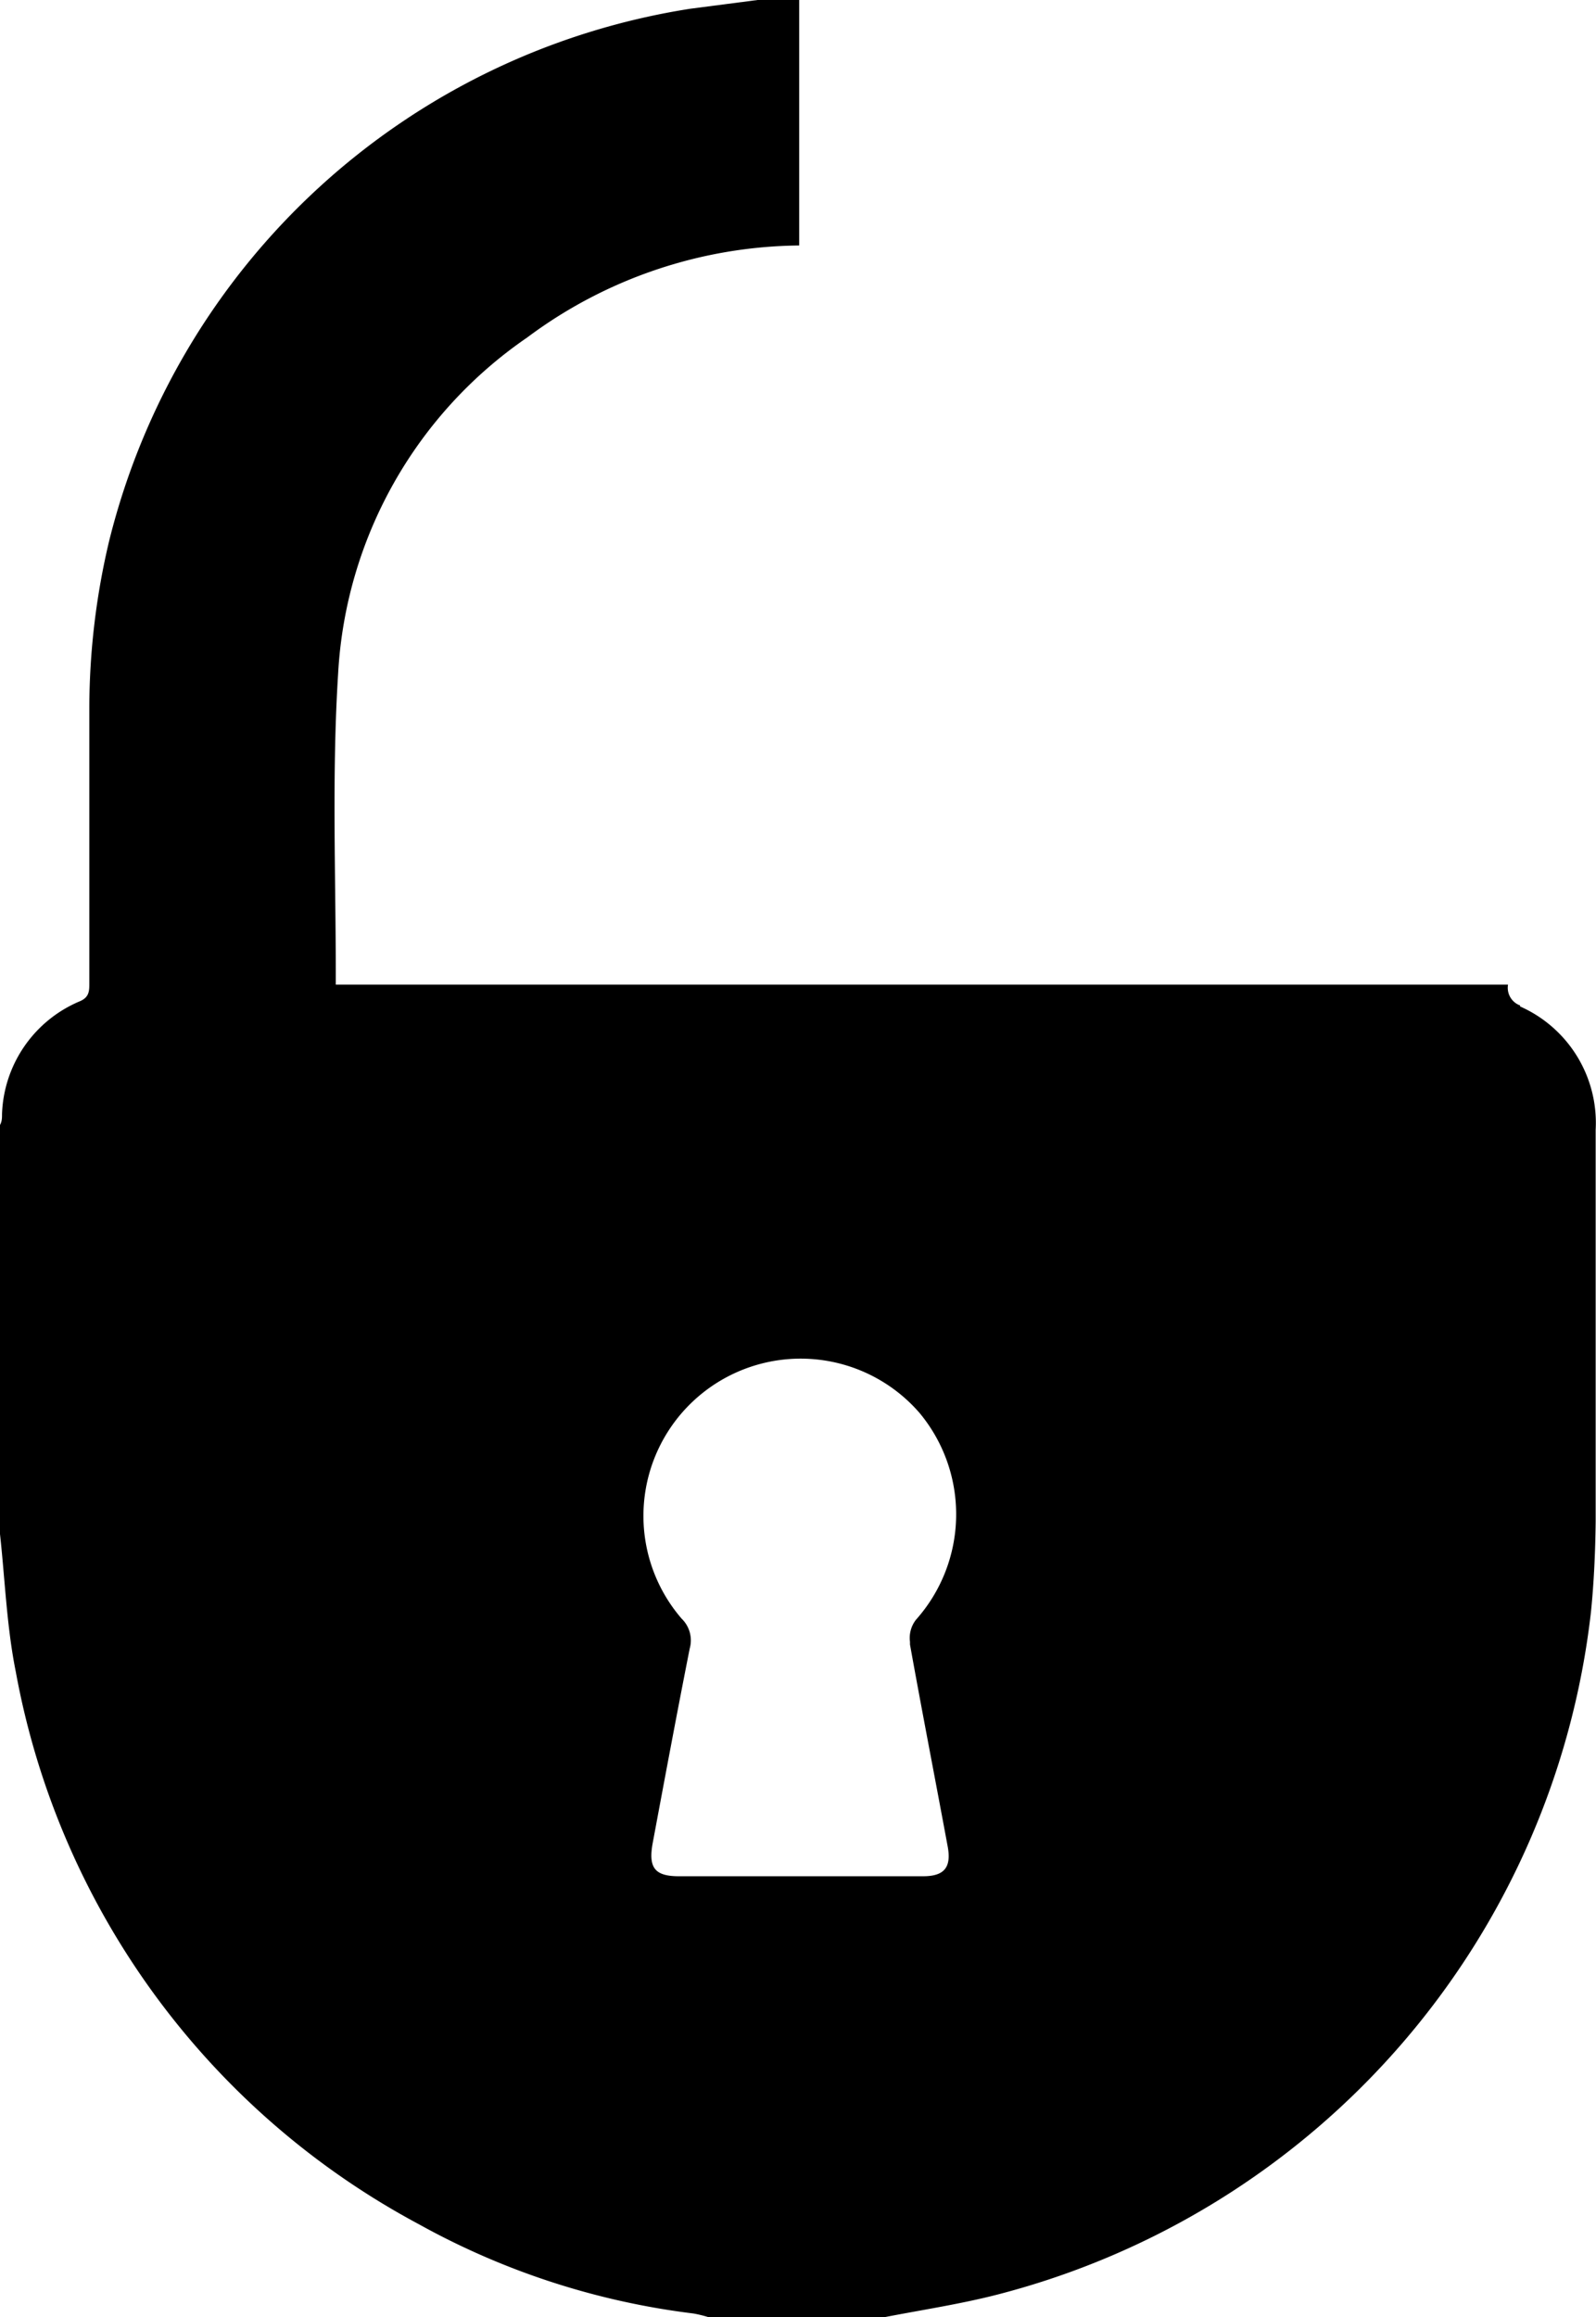
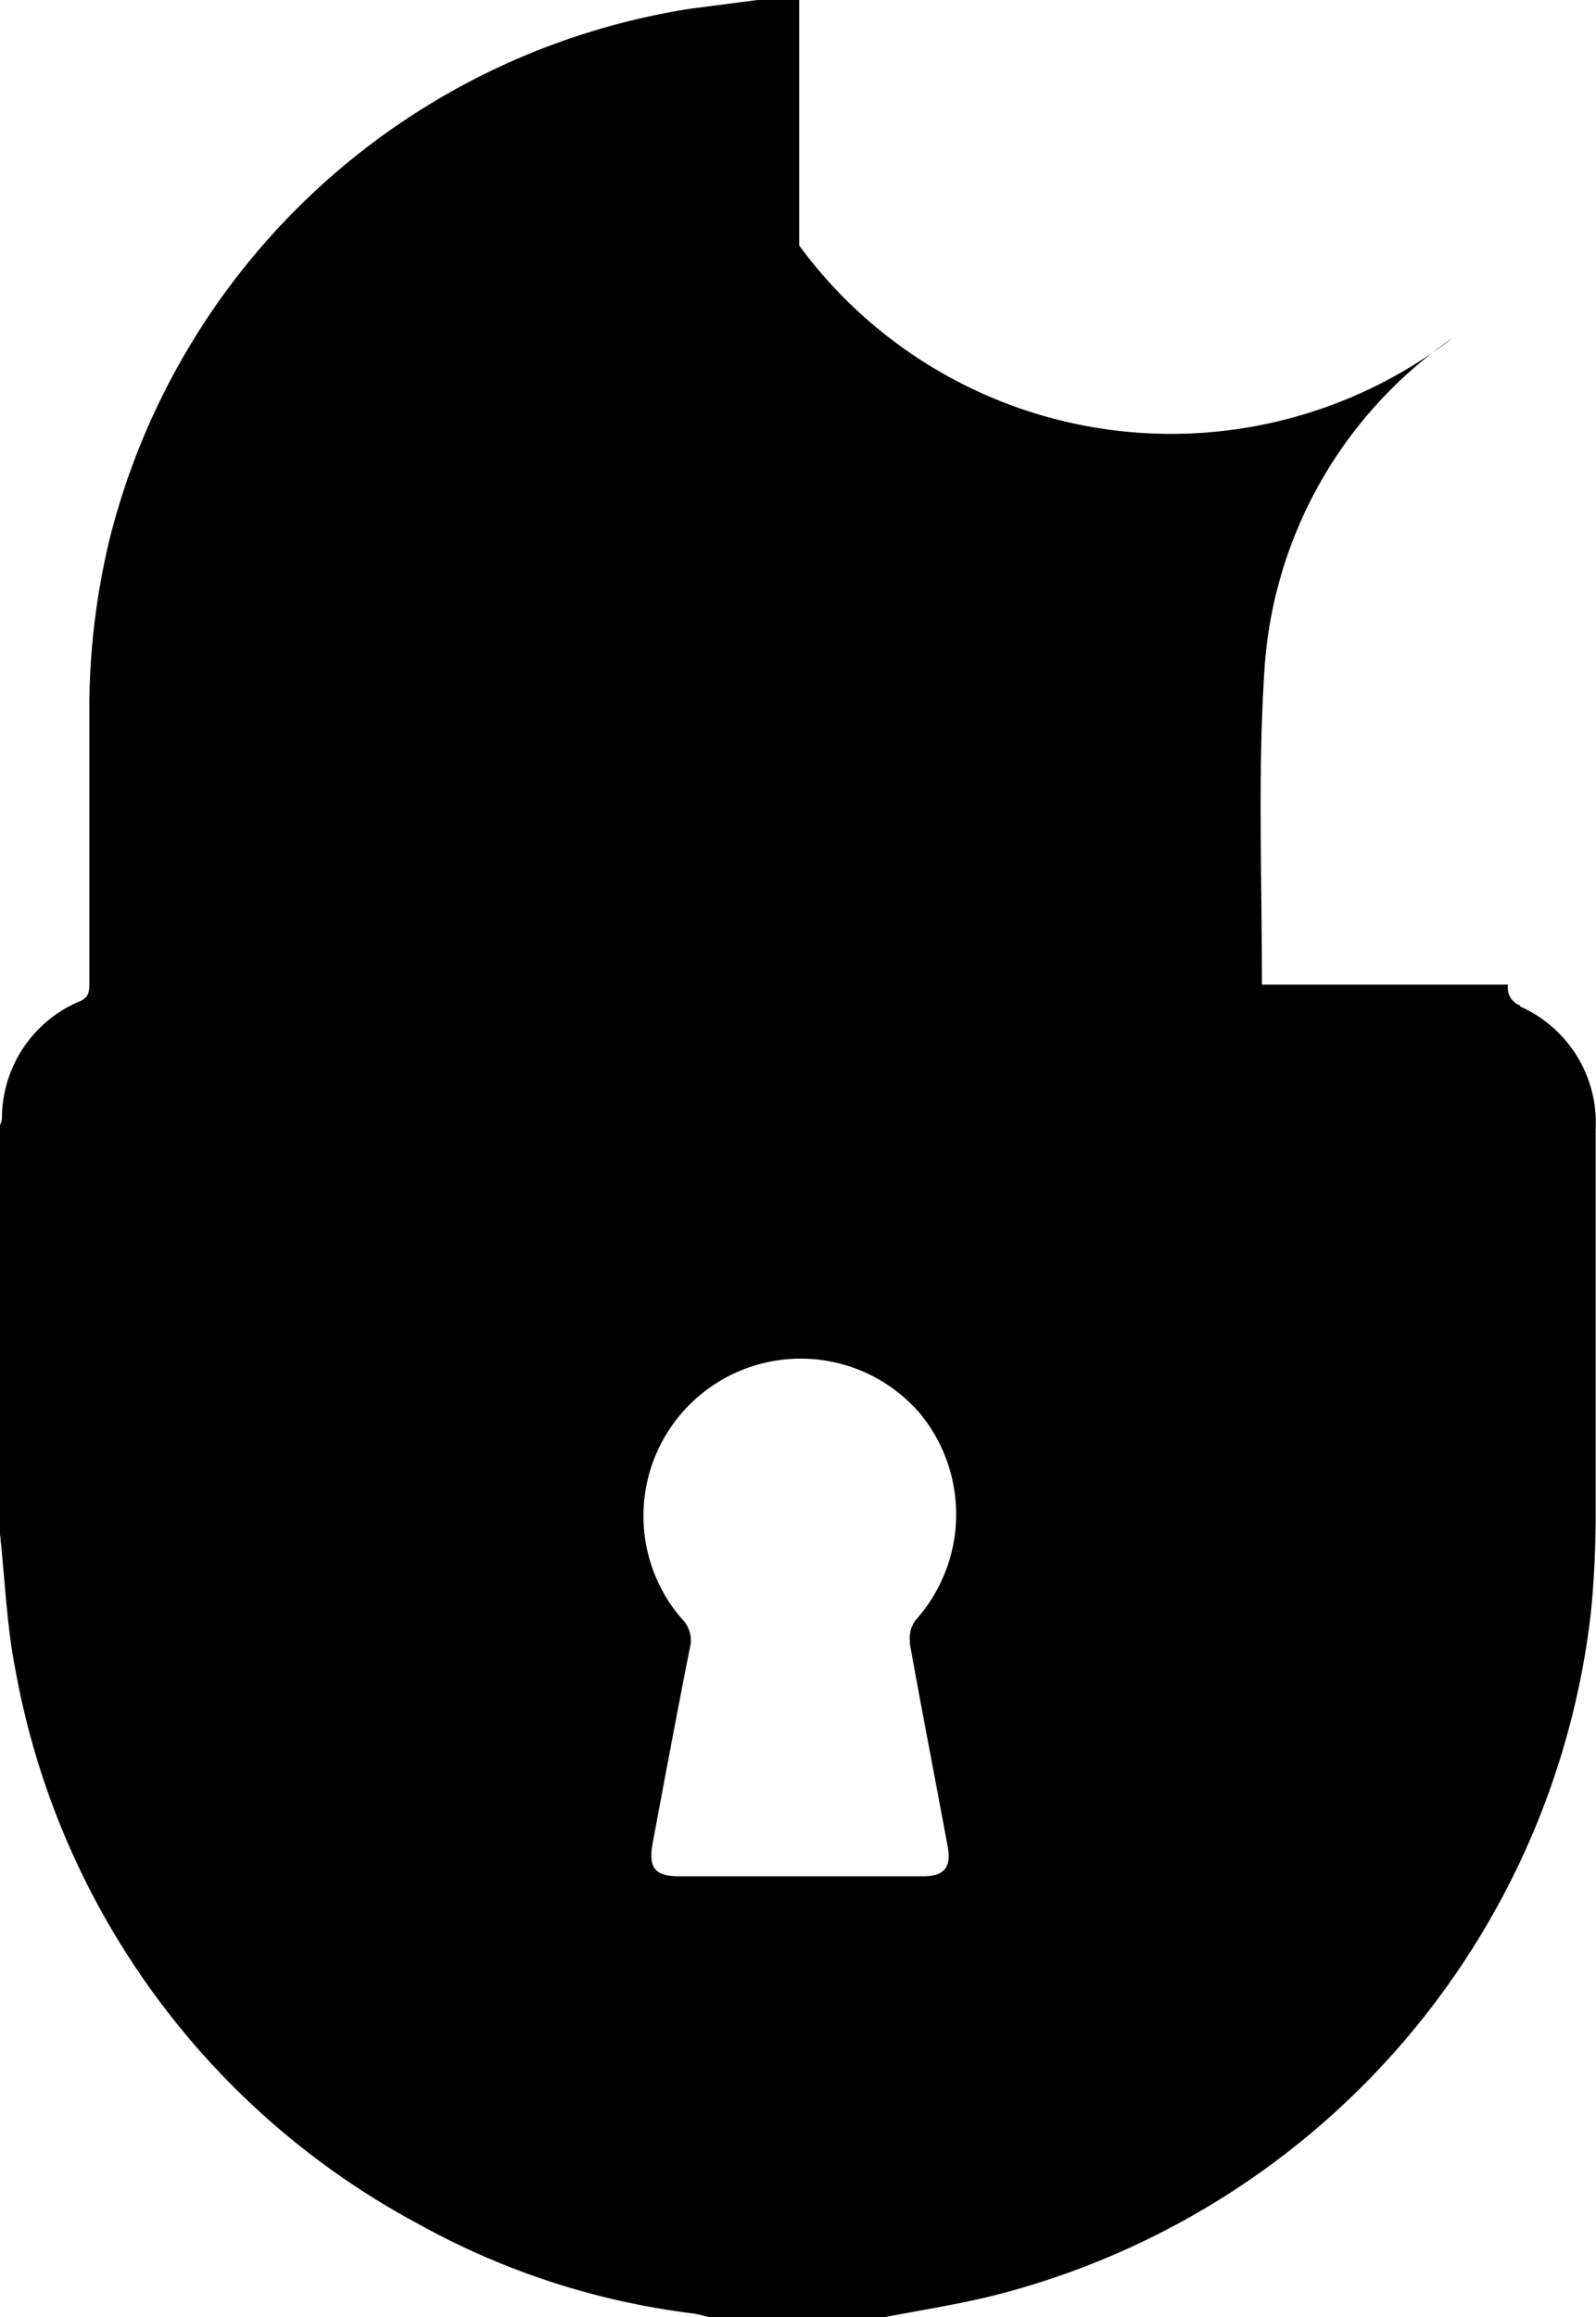
<svg xmlns="http://www.w3.org/2000/svg" id="图层_1" data-name="图层 1" viewBox="0 0 47.53 69">
  <title>suo</title>
-   <path d="M45.27,29.94a.56.56,0,0,1-.36-.62v0H37.58v0H10c0-.11,0-.19,0-.27,0-3-.12-6,.07-9a13,13,0,0,1,5.63-10A13.74,13.74,0,0,1,23.8,7.31V0H22.56l-2,.26A21.2,21.2,0,0,0,3.25,16.11a21.67,21.67,0,0,0-.59,4.94c0,2.74,0,5.49,0,8.23,0,.22,0,.41-.27.53A3.78,3.78,0,0,0,.06,33.18c0,.11,0,.21-.06.32V45.68c.15,1.37.2,2.76.47,4.1a23.43,23.43,0,0,0,12,16.45,22.49,22.49,0,0,0,8.18,2.66,3.69,3.69,0,0,1,.45.11h5.24c1.13-.22,2.27-.39,3.39-.68A23.76,23.76,0,0,0,47.38,48c.09-.89.13-1.8.14-2.7,0-3.89,0-7.77,0-11.66a3.79,3.79,0,0,0-2.25-3.67m-18.17,19c.36,2,.75,4,1.12,6,.12.63-.09.9-.73.9H20.22c-.72,0-.92-.25-.78-1,.36-1.93.72-3.86,1.1-5.78a.9.9,0,0,0-.24-.89,4.68,4.68,0,1,1,7.09-6.12,4.72,4.72,0,0,1-.11,6.15.88.88,0,0,0-.18.66" />
+   <path d="M45.27,29.94a.56.56,0,0,1-.36-.62v0H37.58v0c0-.11,0-.19,0-.27,0-3-.12-6,.07-9a13,13,0,0,1,5.63-10A13.74,13.74,0,0,1,23.8,7.31V0H22.56l-2,.26A21.2,21.2,0,0,0,3.25,16.11a21.67,21.67,0,0,0-.59,4.94c0,2.74,0,5.49,0,8.23,0,.22,0,.41-.27.53A3.78,3.78,0,0,0,.06,33.18c0,.11,0,.21-.06.32V45.68c.15,1.37.2,2.76.47,4.1a23.43,23.43,0,0,0,12,16.45,22.49,22.49,0,0,0,8.18,2.66,3.69,3.69,0,0,1,.45.11h5.24c1.13-.22,2.27-.39,3.39-.68A23.76,23.76,0,0,0,47.38,48c.09-.89.13-1.8.14-2.7,0-3.89,0-7.77,0-11.66a3.79,3.79,0,0,0-2.25-3.67m-18.17,19c.36,2,.75,4,1.12,6,.12.63-.09.9-.73.9H20.22c-.72,0-.92-.25-.78-1,.36-1.93.72-3.86,1.1-5.78a.9.9,0,0,0-.24-.89,4.68,4.68,0,1,1,7.09-6.12,4.72,4.72,0,0,1-.11,6.15.88.88,0,0,0-.18.66" />
</svg>